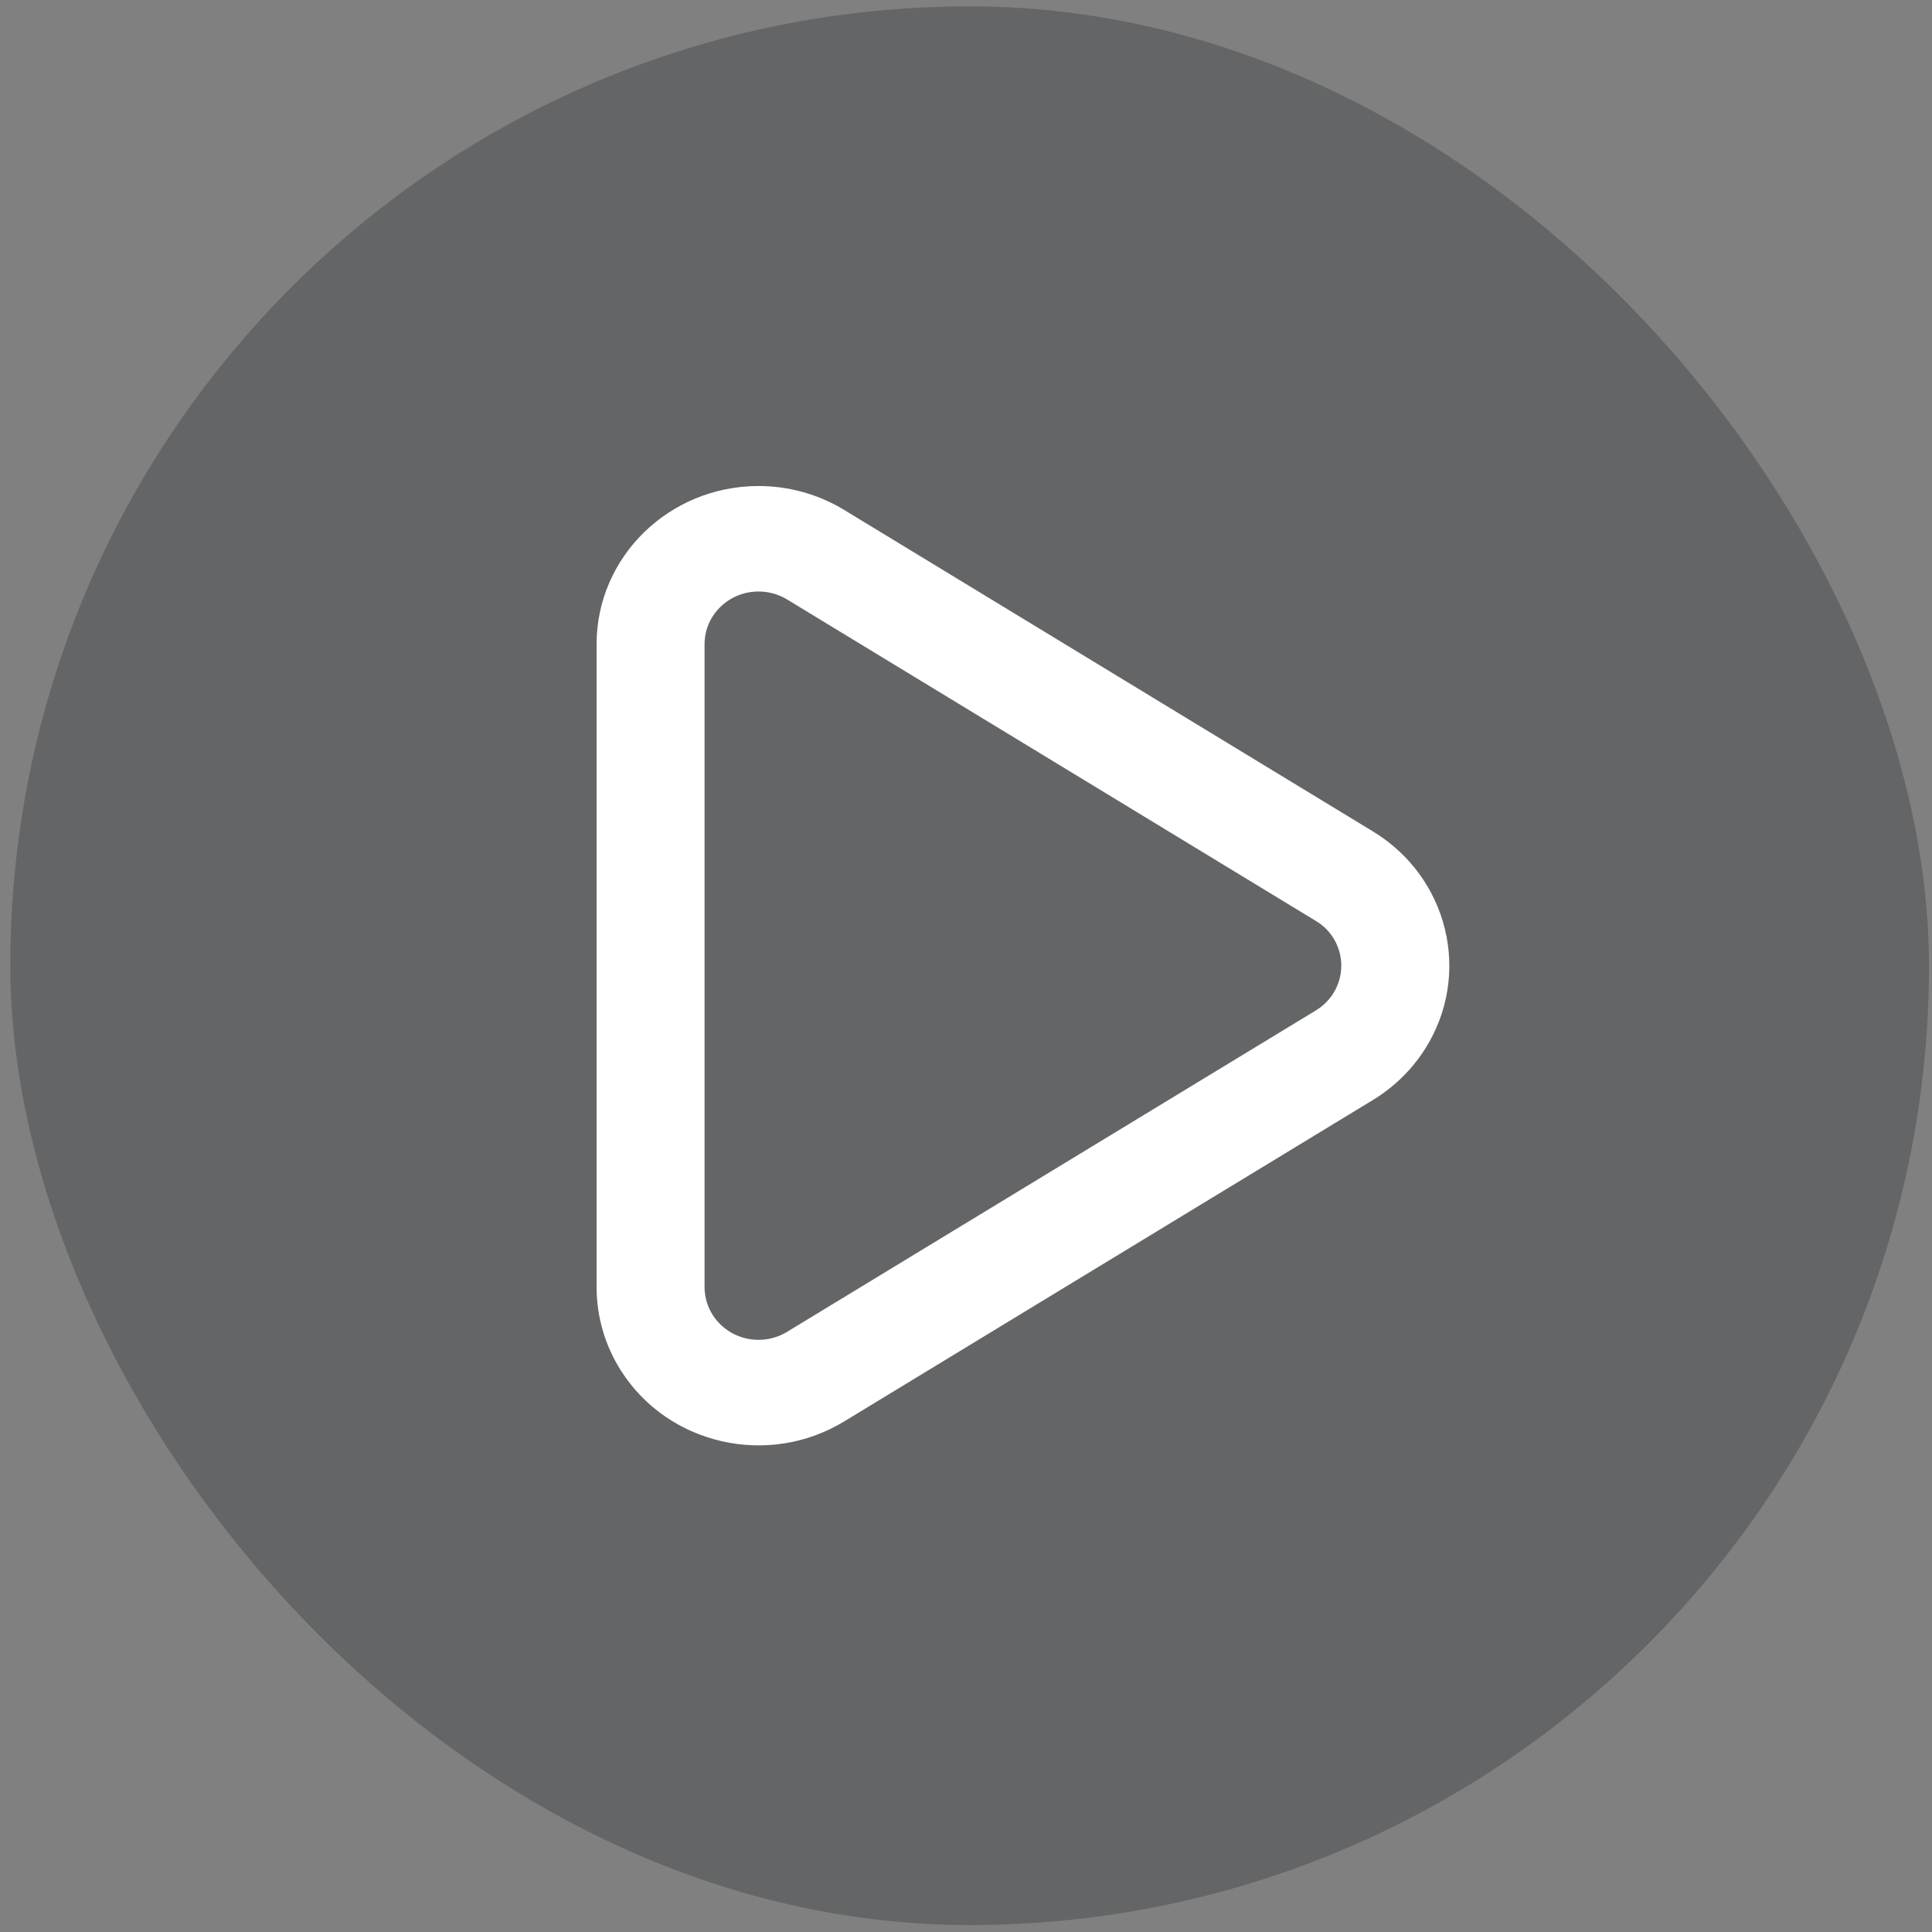
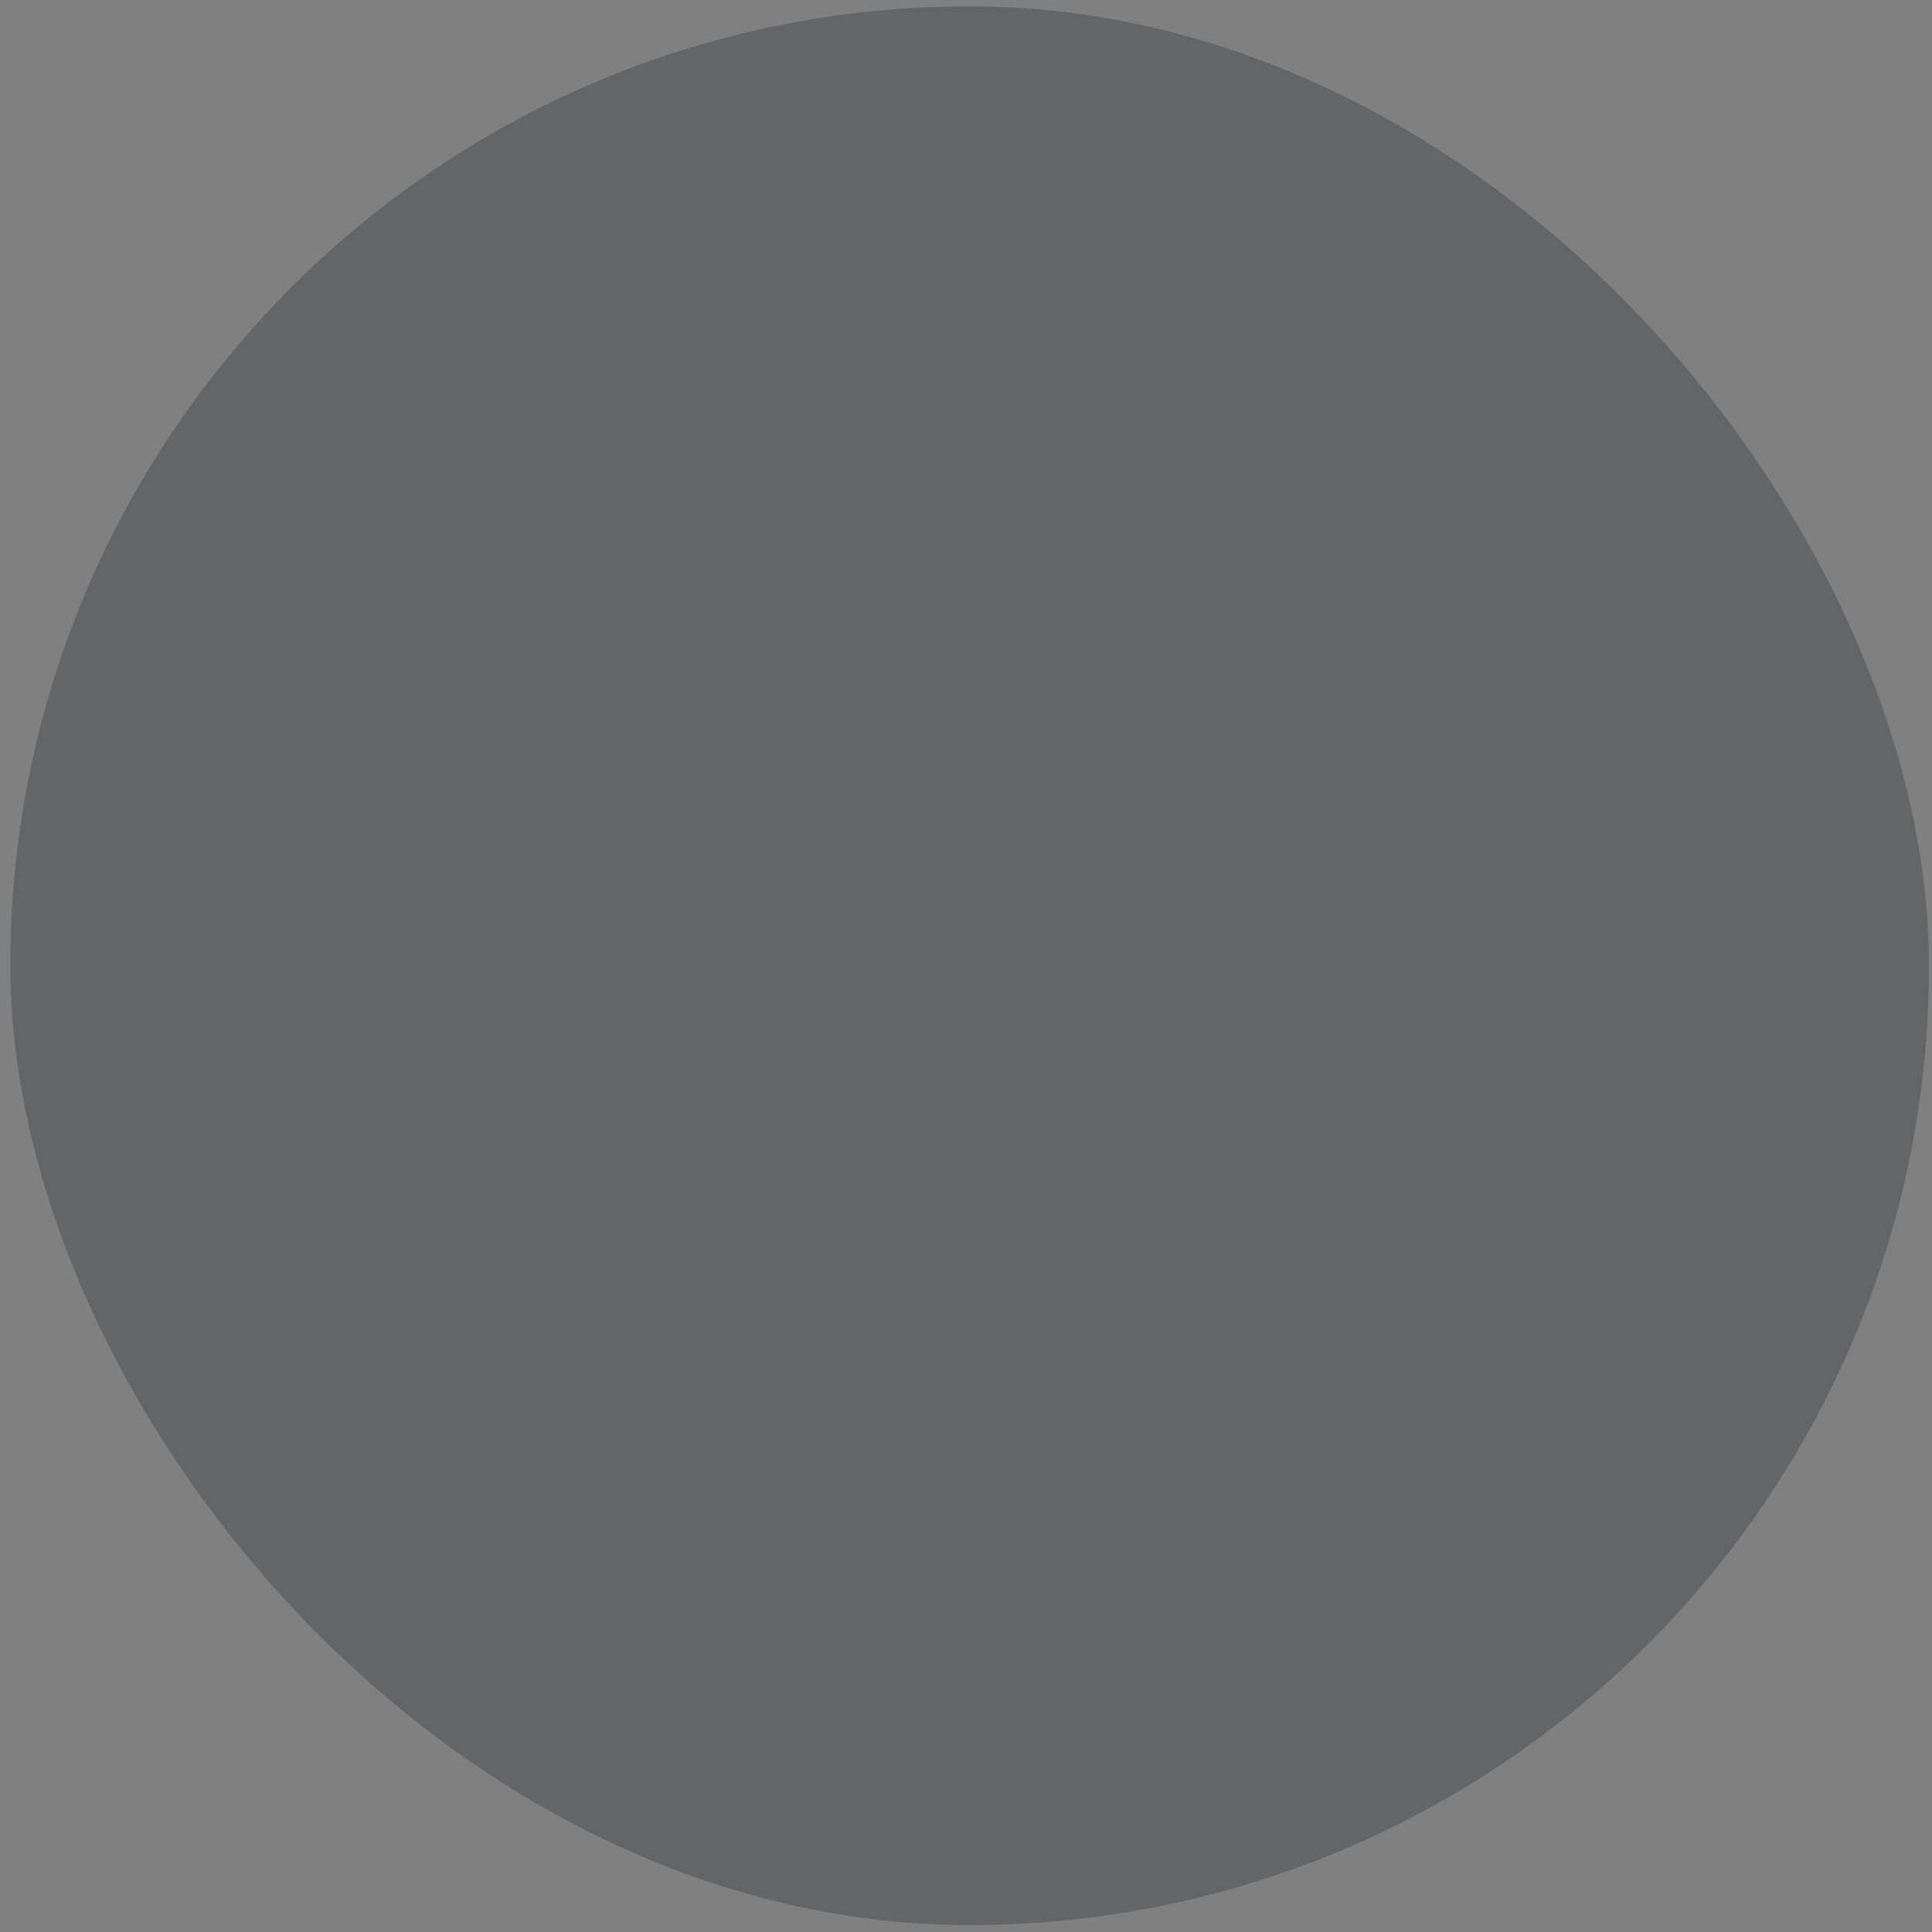
<svg xmlns="http://www.w3.org/2000/svg" width="145" height="145" viewBox="0 0 145 145" fill="none">
  <rect x="0" y="0" width="145" height="145" fill="#808080" stroke="none" />
  <rect x="0.774" y="0.478" width="144" height="144" rx="72" fill="#121619" fill-opacity="0.25" />
-   <path d="M100.054 74.57C100.335 74.129 100.524 73.636 100.611 73.121C100.698 72.605 100.68 72.078 100.559 71.569C100.438 71.061 100.217 70.582 99.907 70.161C99.598 69.74 99.207 69.385 98.758 69.118L59.07 44.989C58.425 44.599 57.684 44.393 56.93 44.394C54.69 44.394 52.878 46.166 52.878 48.353V96.597C52.878 97.338 53.09 98.061 53.49 98.689C54.674 100.546 57.17 101.114 59.07 99.957L98.758 75.834C99.282 75.513 99.73 75.078 100.058 74.566L100.054 74.57ZM103.038 82.558L63.354 106.682C57.654 110.15 50.154 108.442 46.61 102.878C45.412 101.002 44.775 98.823 44.774 96.597V48.358C44.774 41.794 50.214 36.477 56.934 36.477C59.202 36.477 61.426 37.097 63.354 38.27L103.038 62.398C108.738 65.862 110.486 73.181 106.938 78.749C105.954 80.293 104.618 81.597 103.038 82.558Z" fill="white" />
</svg>